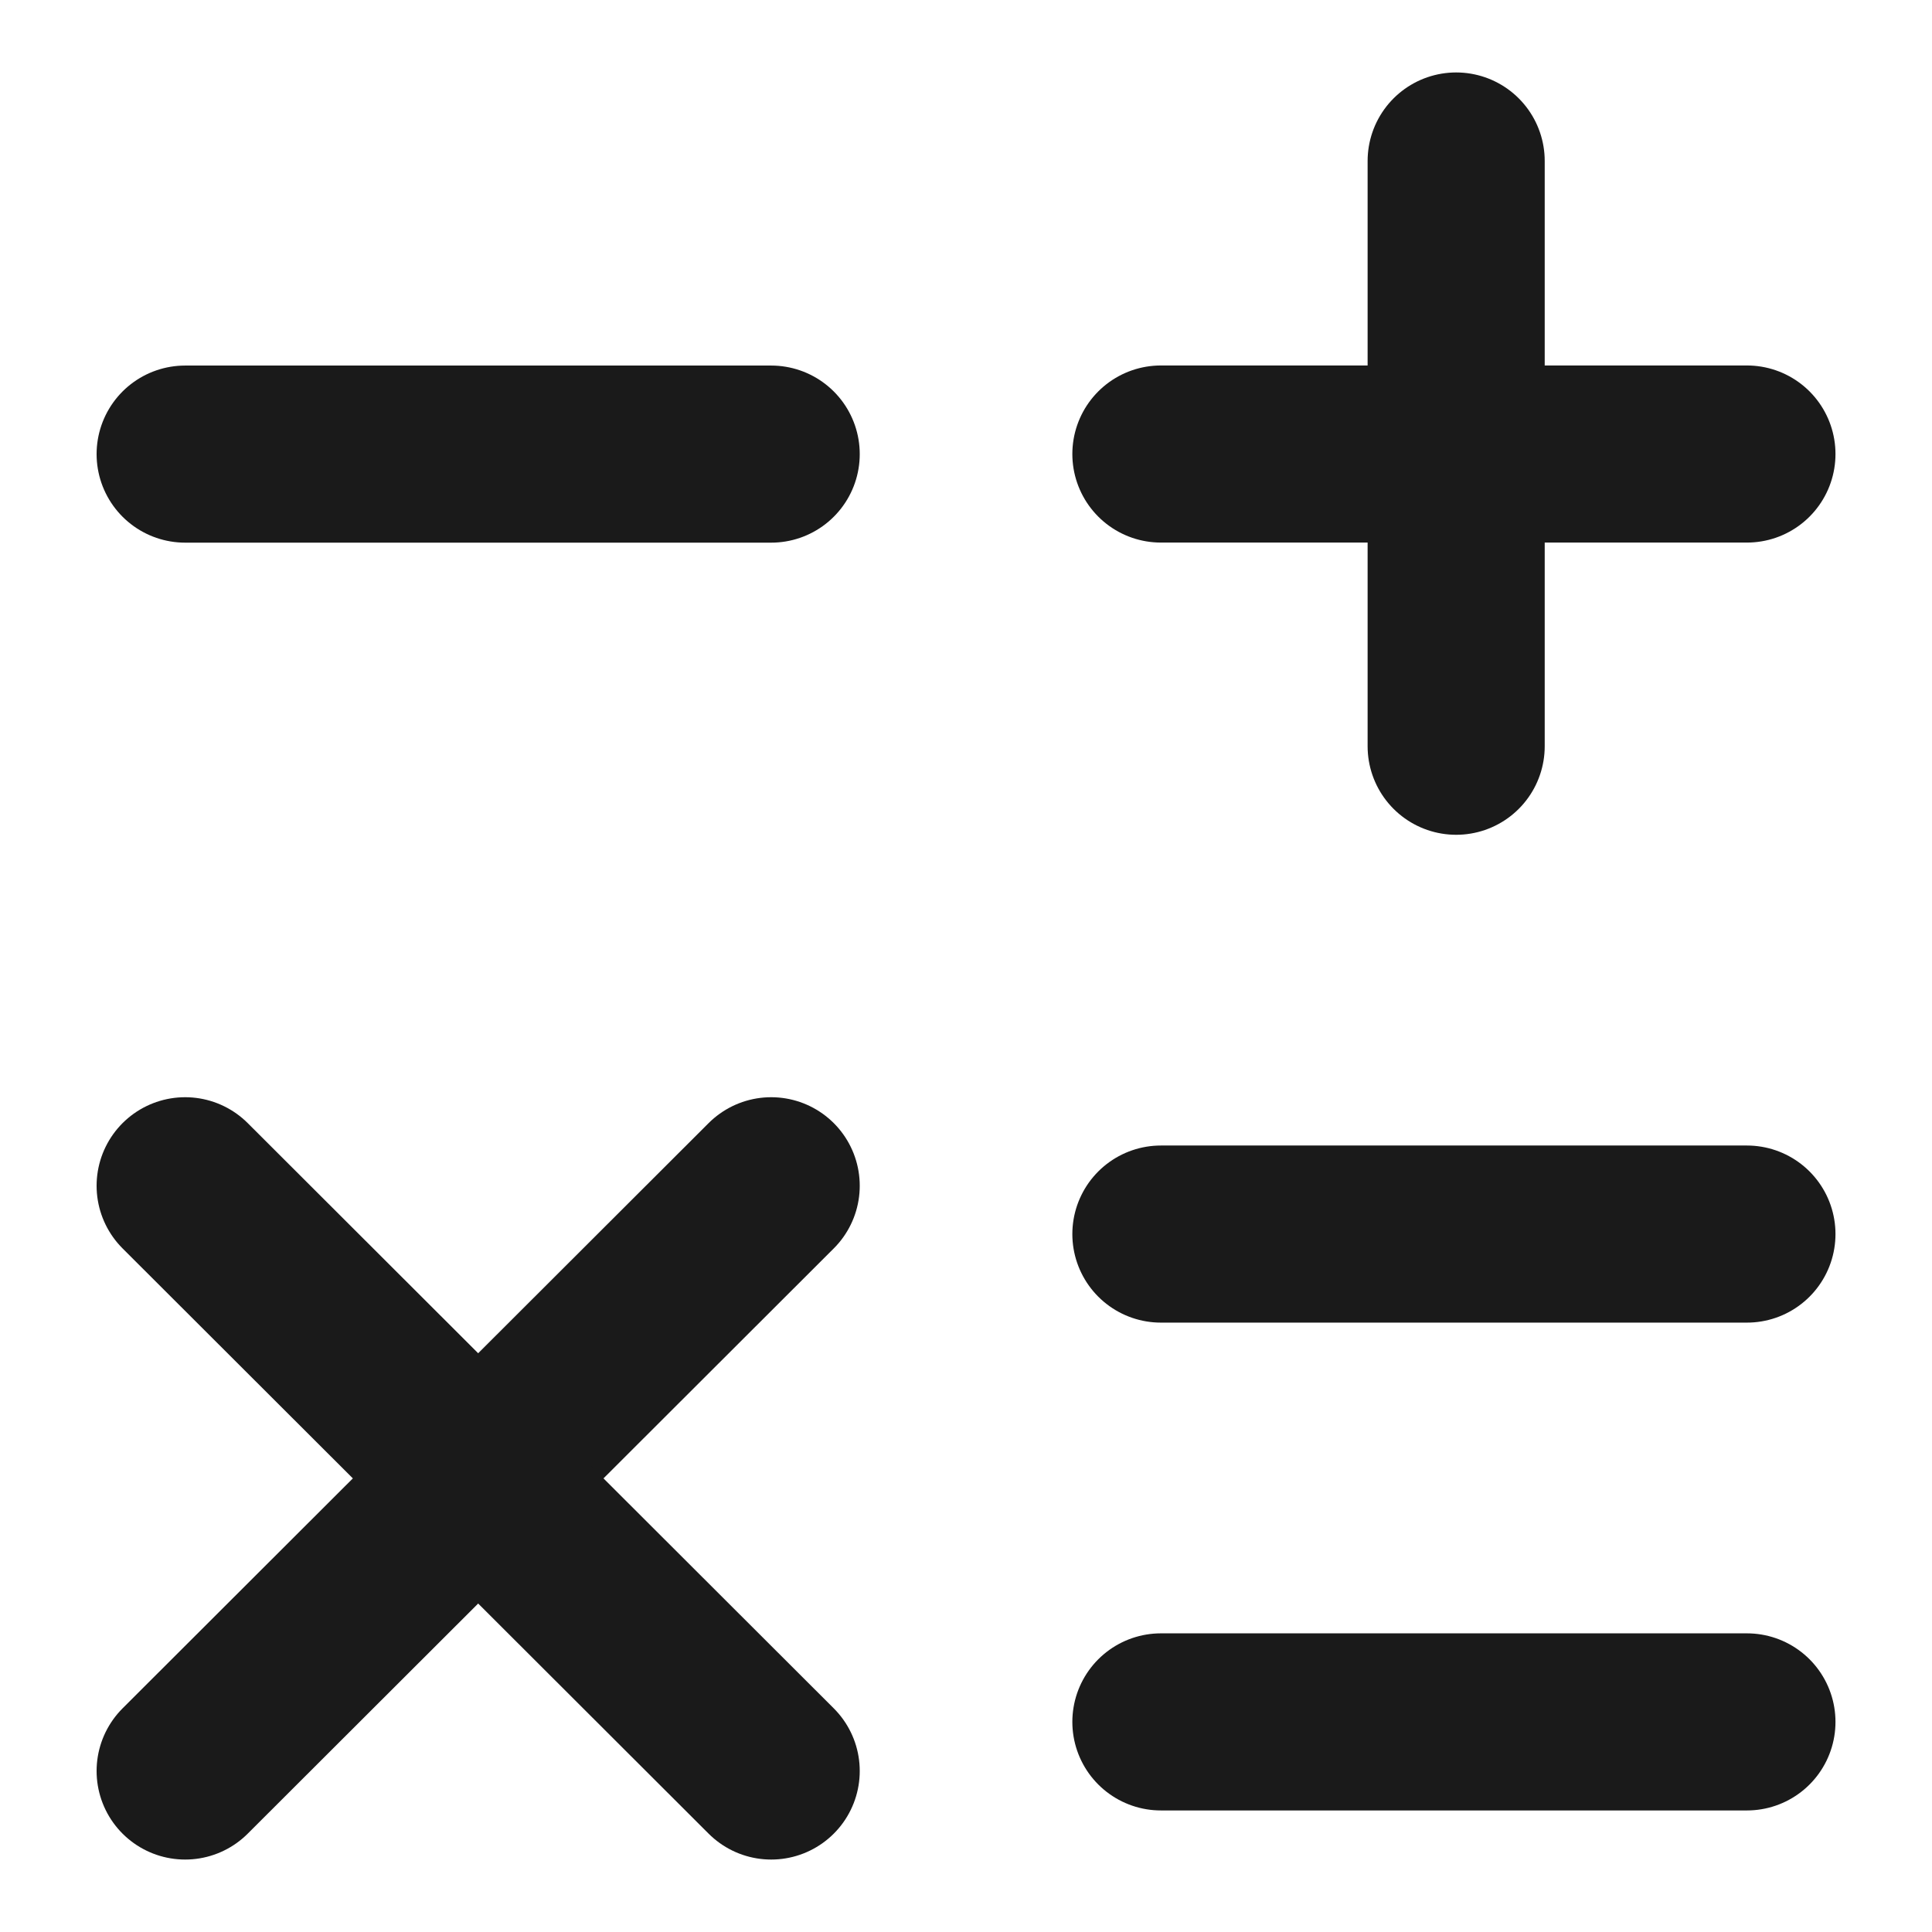
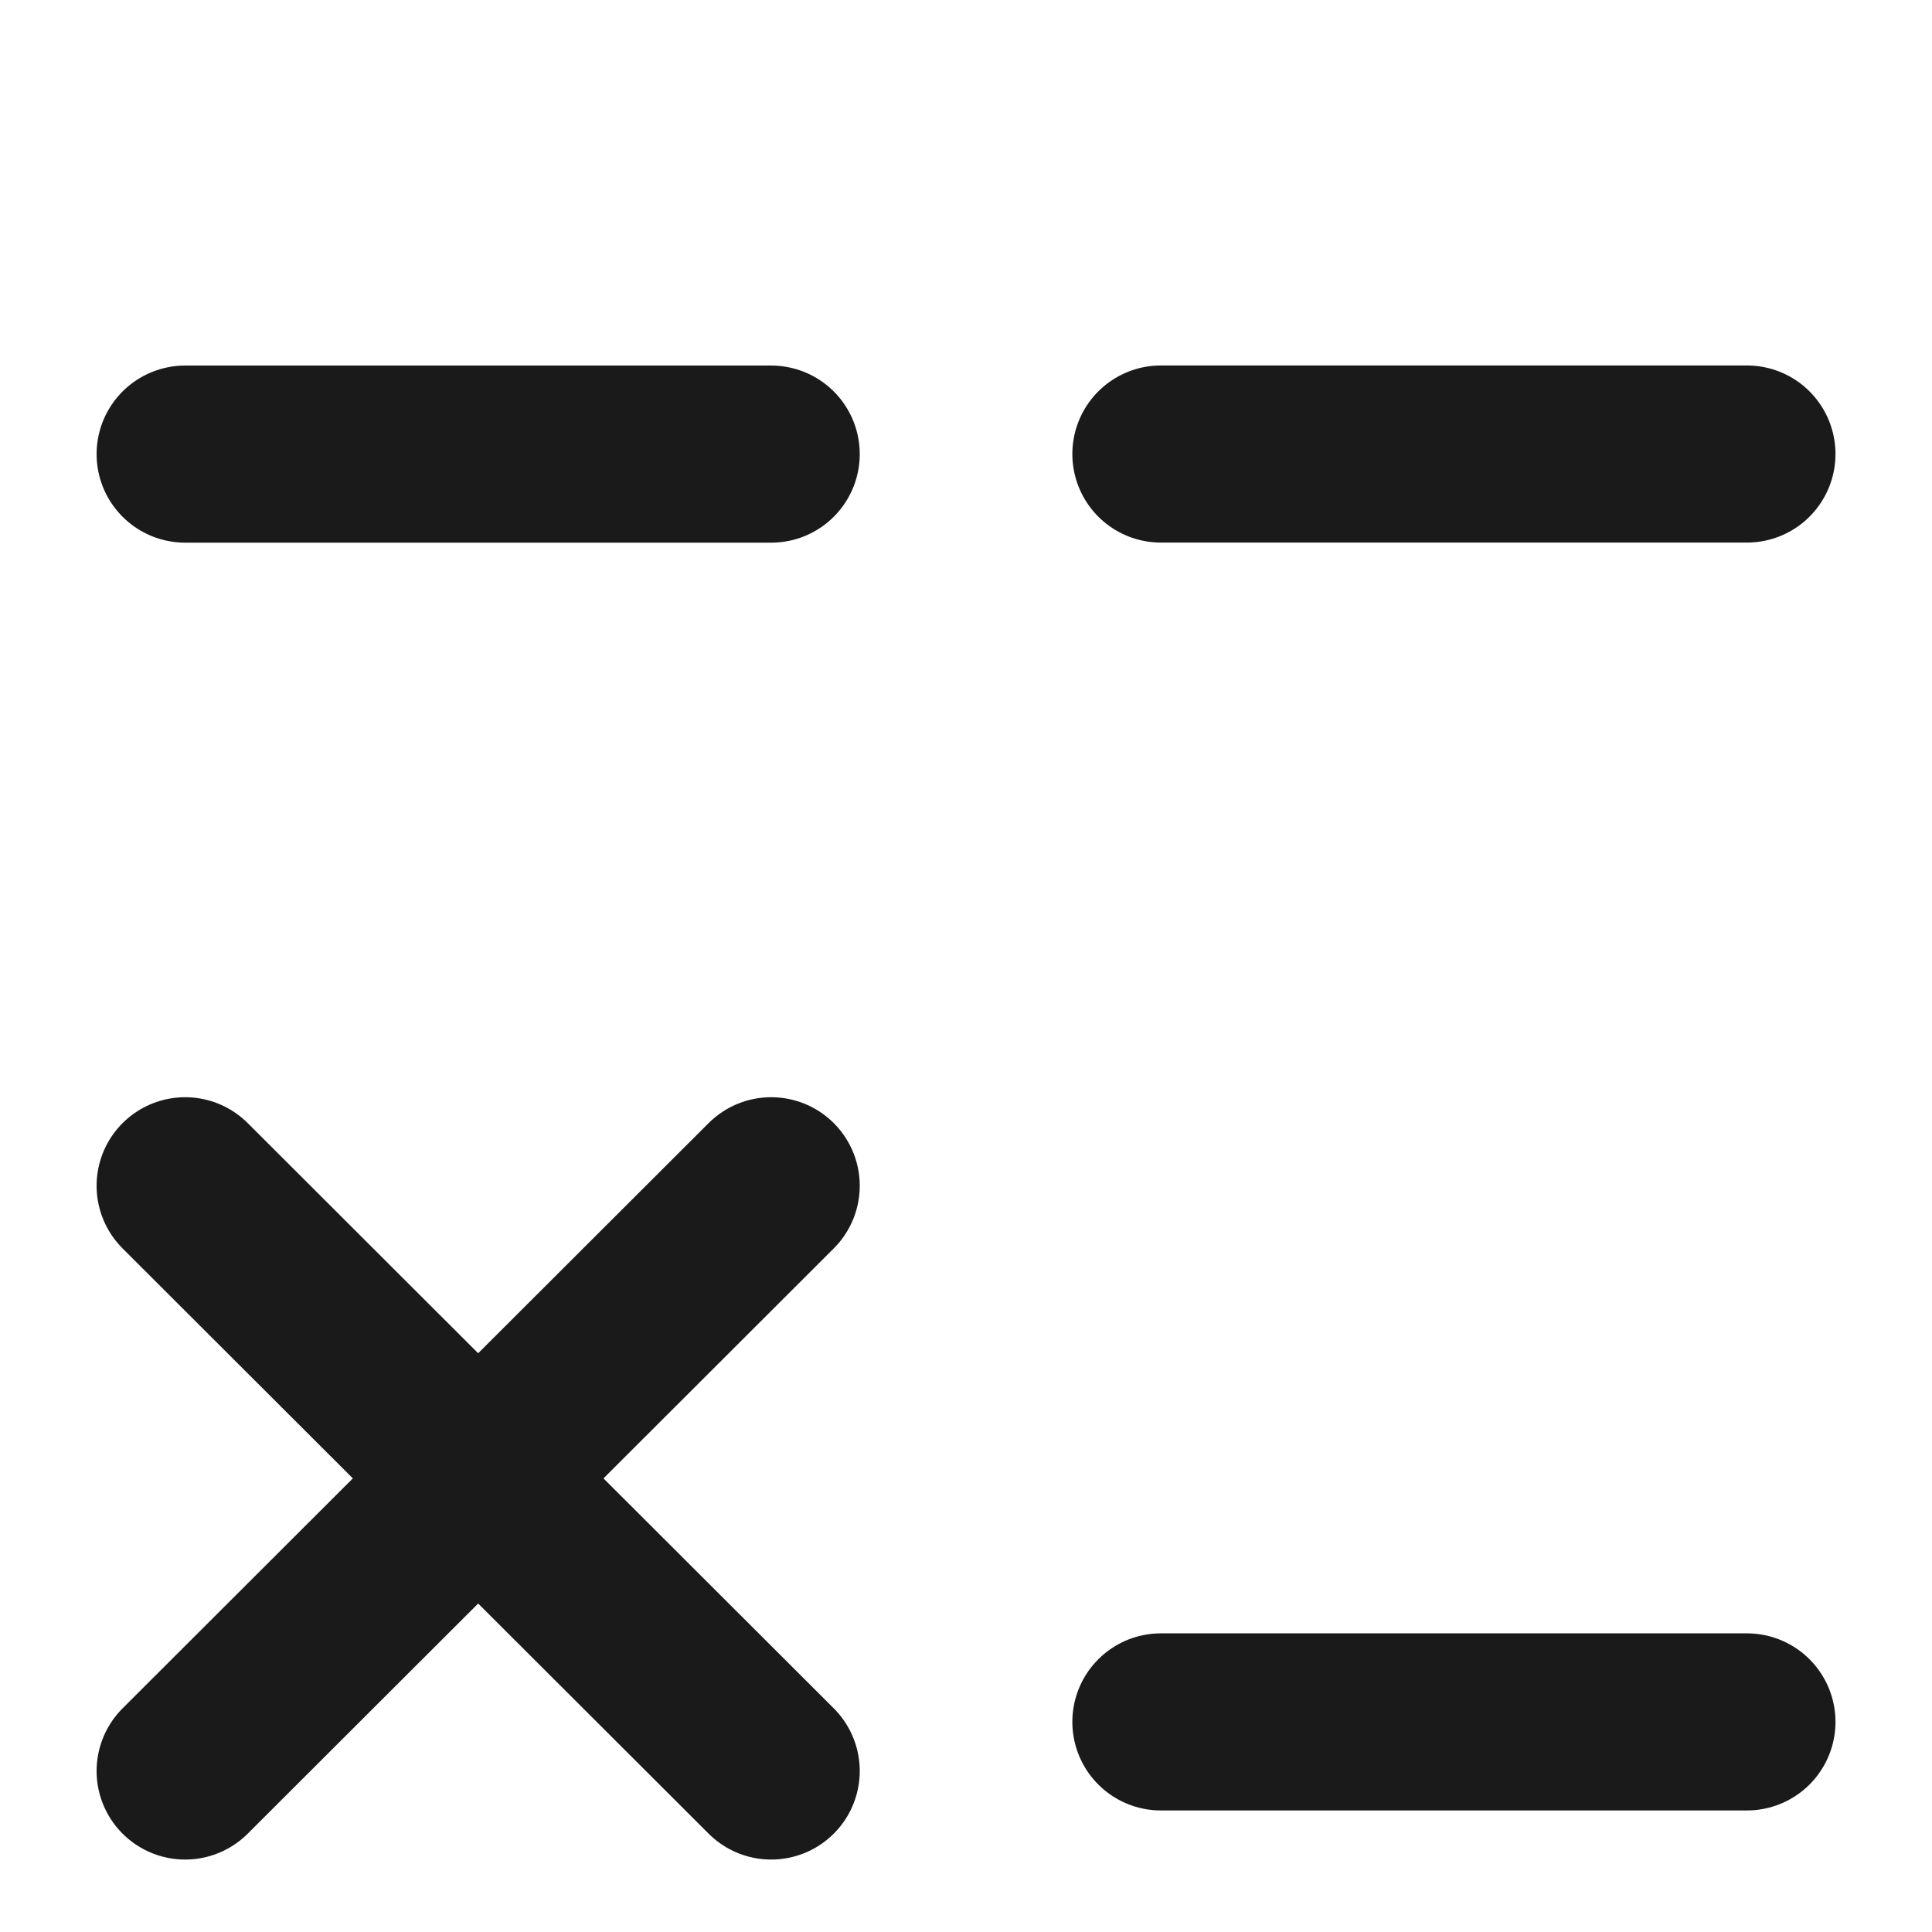
<svg xmlns="http://www.w3.org/2000/svg" width="24" height="24" viewBox="0 0 24 24" fill="none">
  <path d="M14.421 5.64H21.701" stroke="#1A1A1A" stroke-width="2.2" stroke-linecap="round" stroke-linejoin="round" />
  <path d="M2.3 5.641H9.58" stroke="#1A1A1A" stroke-width="2.2" stroke-linecap="round" stroke-linejoin="round" />
-   <path d="M14.421 15.33H21.701" stroke="#1A1A1A" stroke-width="2.2" stroke-linecap="round" stroke-linejoin="round" />
  <path d="M14.421 21.39H21.701" stroke="#1A1A1A" stroke-width="2.2" stroke-linecap="round" stroke-linejoin="round" />
-   <path d="M18.089 9.27V2" stroke="#1A1A1A" stroke-width="2.2" stroke-linecap="round" stroke-linejoin="round" />
  <path d="M2.3 22L9.58 14.73" stroke="#1A1A1A" stroke-width="2.2" stroke-linecap="round" stroke-linejoin="round" />
  <path d="M9.58 22L2.3 14.73" stroke="#1A1A1A" stroke-width="2.2" stroke-linecap="round" stroke-linejoin="round" />
</svg>